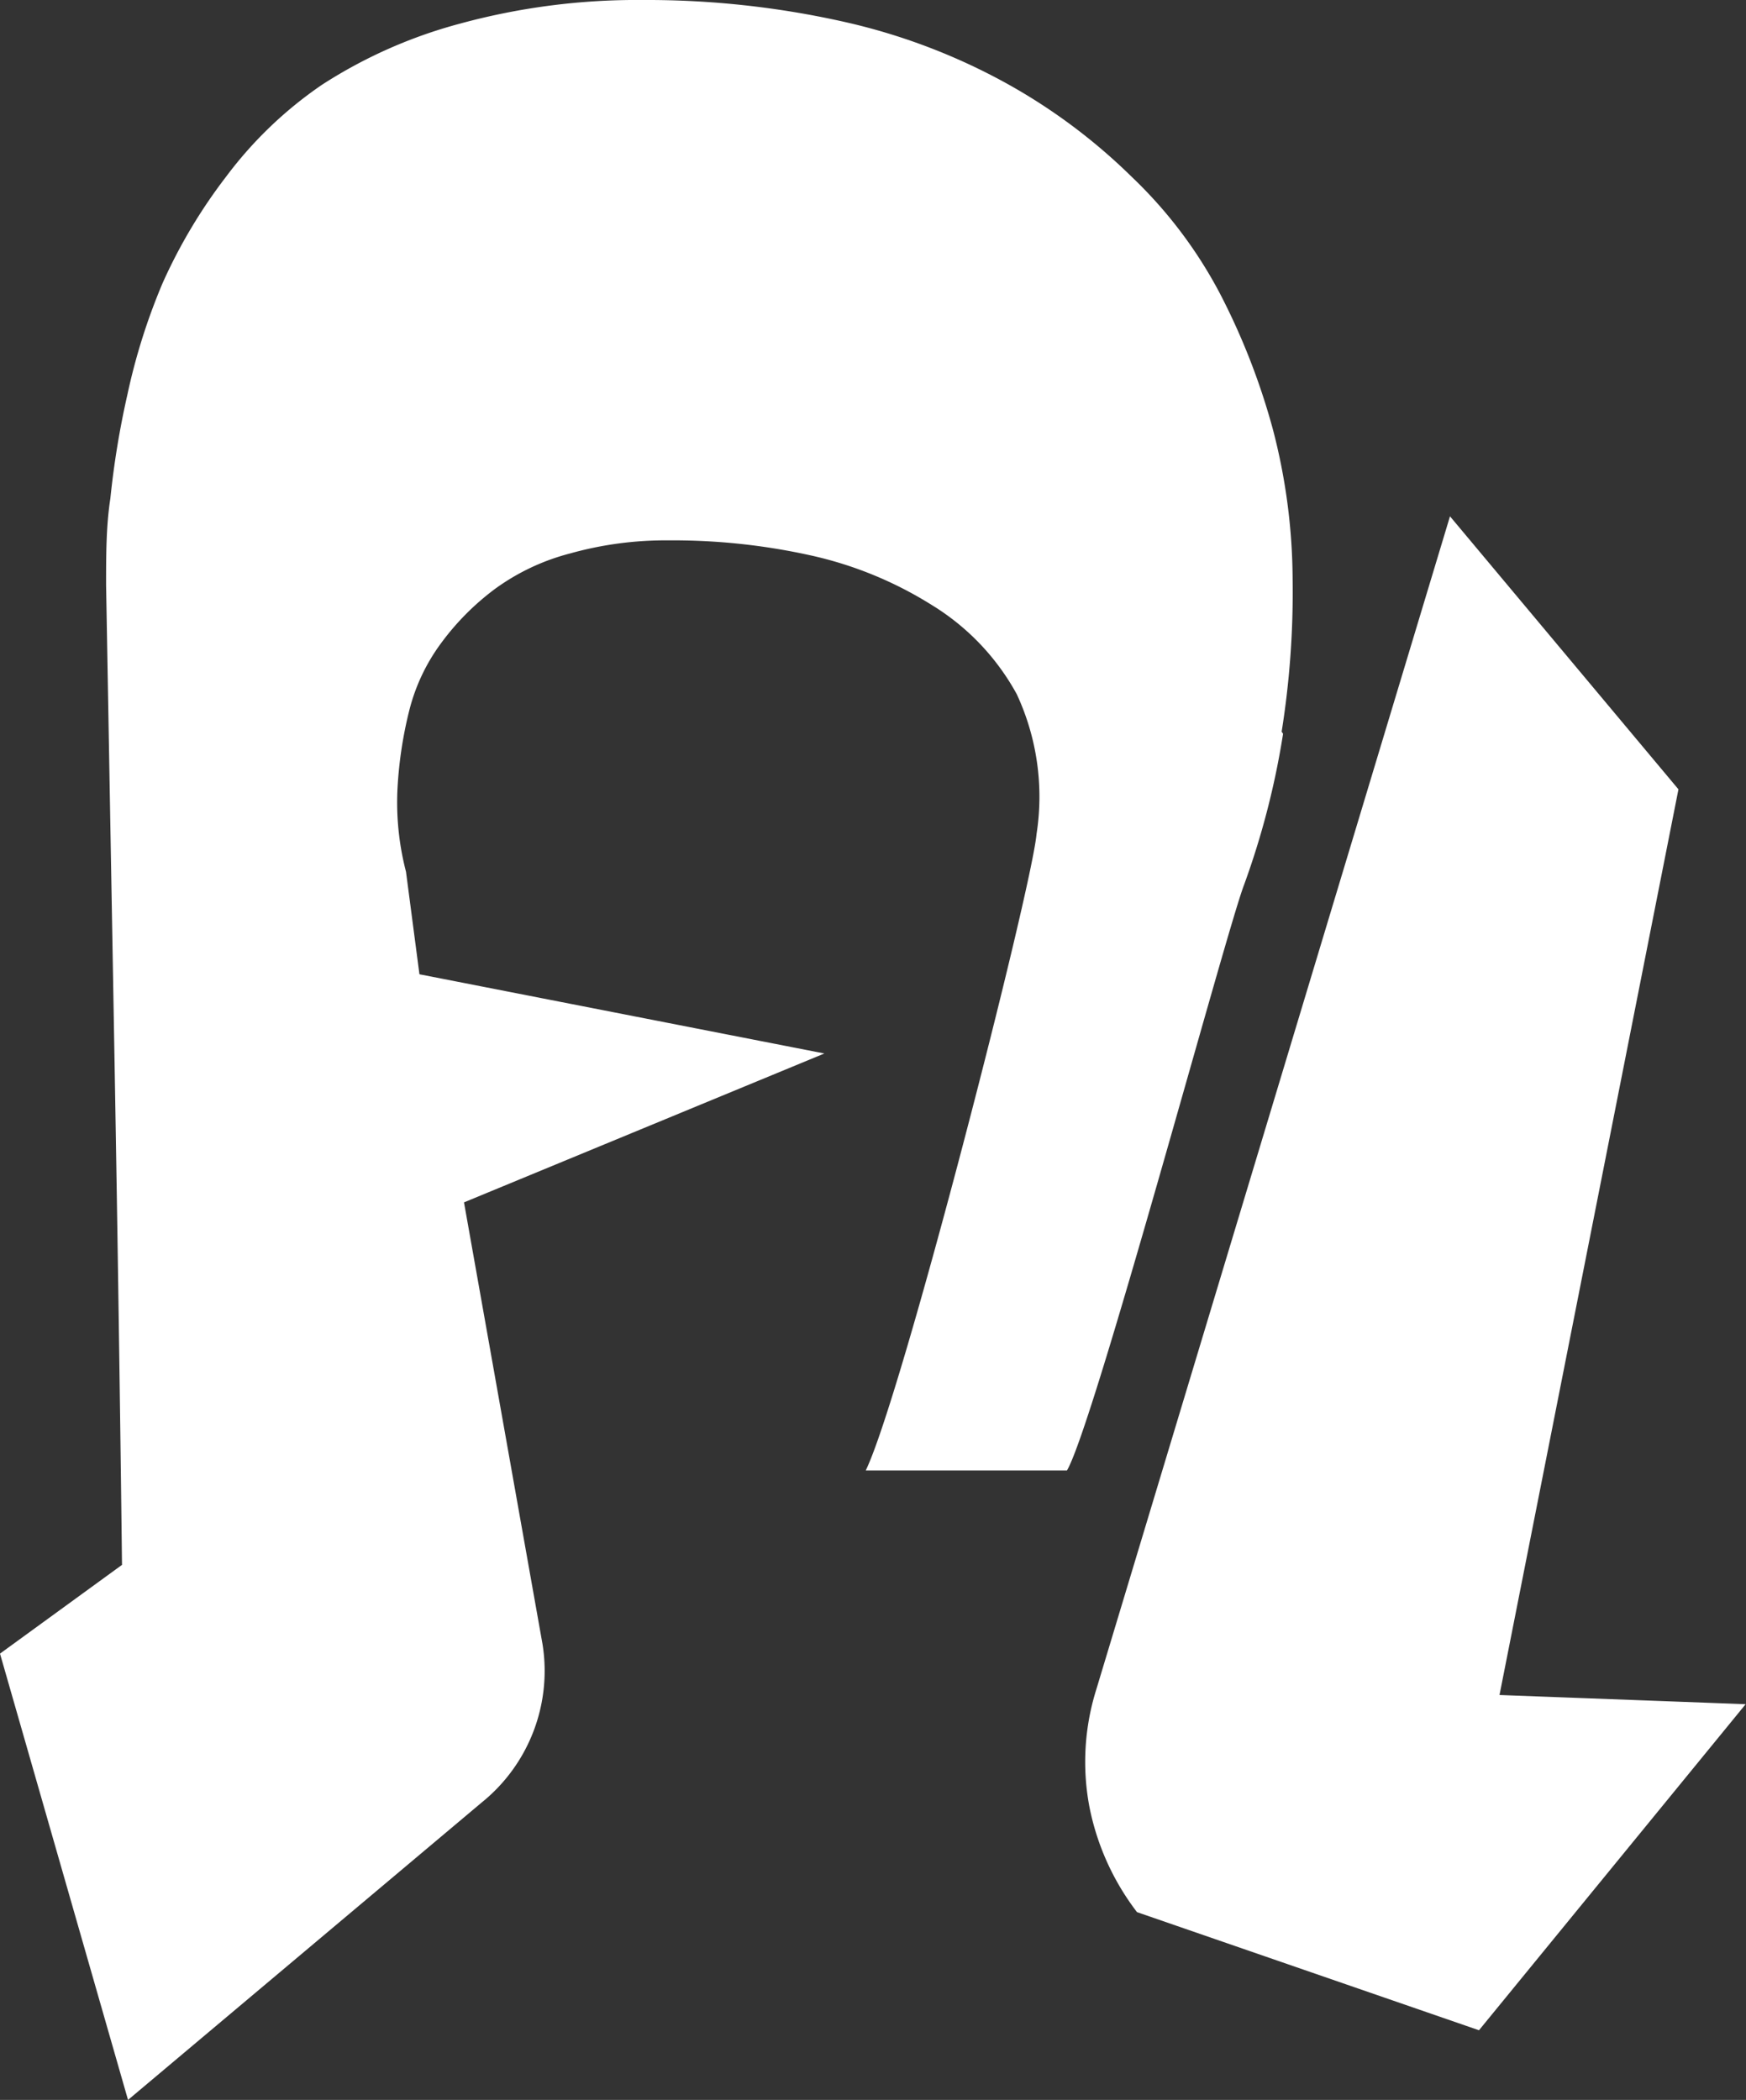
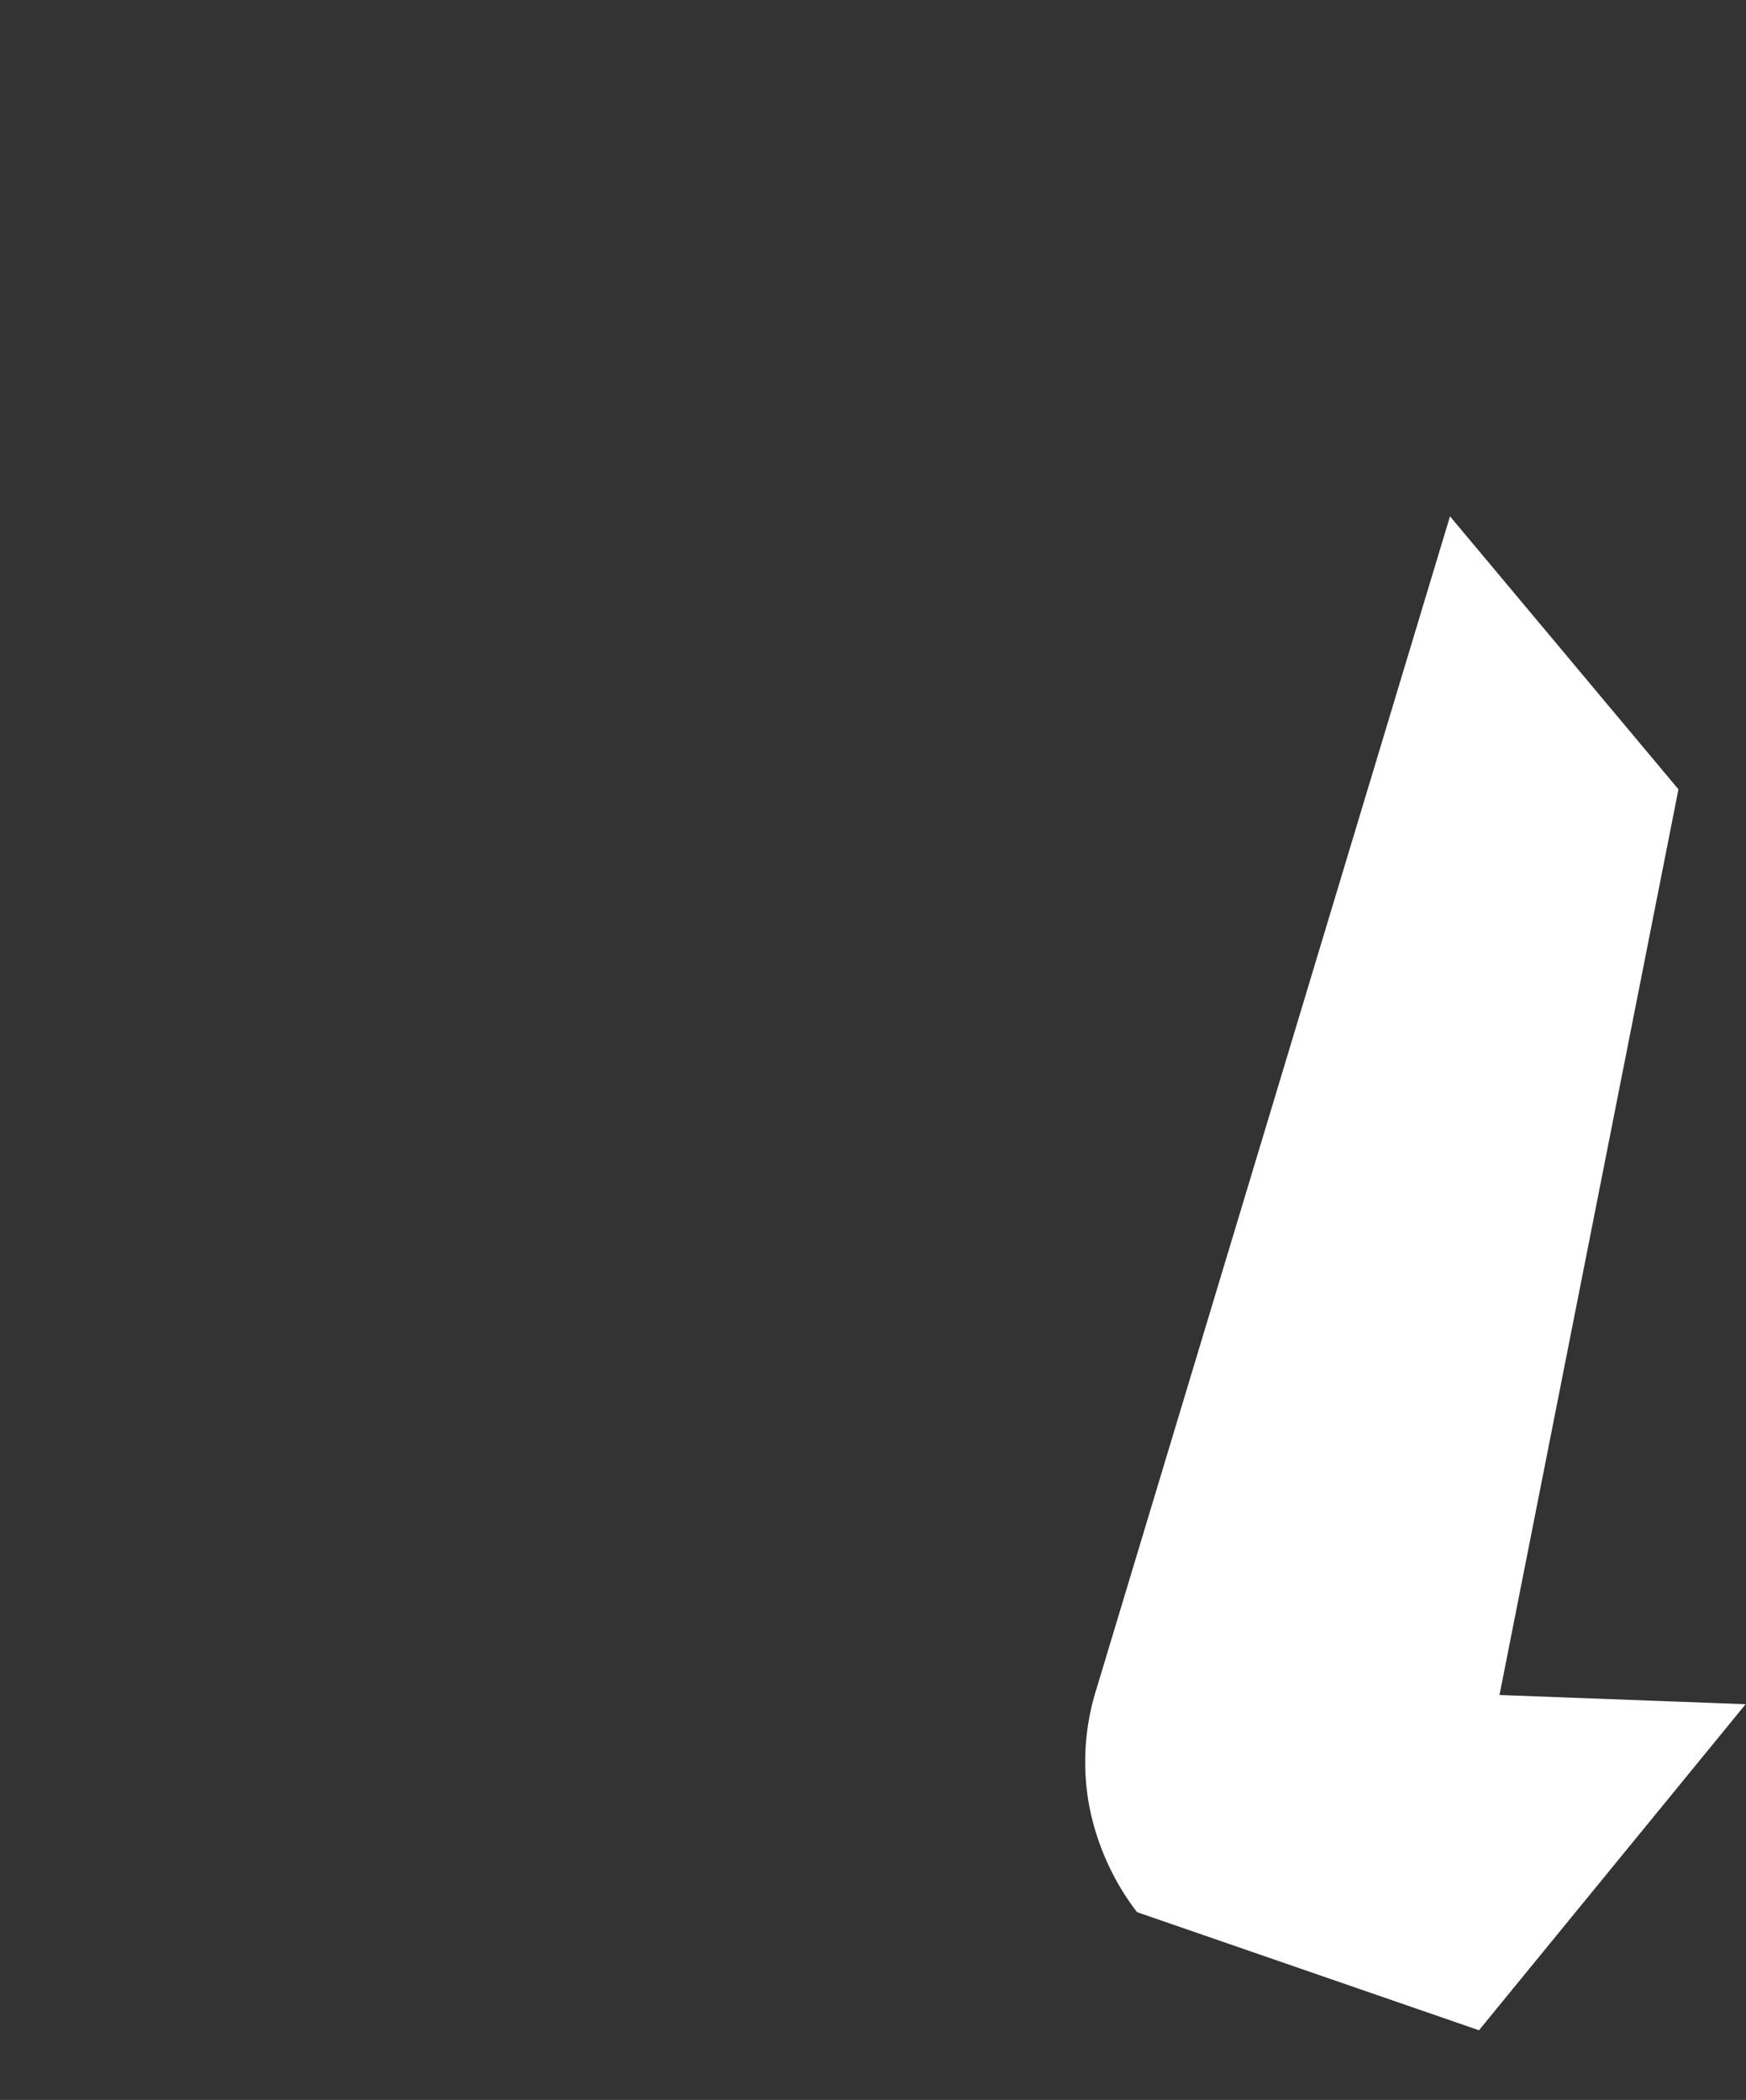
<svg xmlns="http://www.w3.org/2000/svg" viewBox="0 0 49.37 59.38">
  <rect x="0" y="0" width="49.37" height="59.38" fill="#333333" stroke="none" />
  <defs>
    <style>.cls-1{fill:#fff}</style>
  </defs>
  <g id="Layer_2" data-name="Layer 2">
    <g id="Layer_1-2" data-name="Layer 1">
      <g id="Group_78" data-name="Group 78">
-         <path id="Path_48" data-name="Path 48" class="cls-1" d="M36.24 20.69a25.09 25.09 0 0 0 .31-4.33 17 17 0 0 0-.55-4.19 19.29 19.29 0 0 0-1.5-3.86A12.75 12.75 0 0 0 32 5a16.33 16.33 0 0 0-3.5-2.62A17.37 17.37 0 0 0 23.88.62 25.48 25.48 0 0 0 18.17 0 19 19 0 0 0 13 .67 13.64 13.64 0 0 0 9.1 2.4 11.41 11.41 0 0 0 6.39 5 15 15 0 0 0 4.6 8a17.49 17.49 0 0 0-1 3.17 24.5 24.5 0 0 0-.48 2.93C3 14.87 3 15.7 3 16.55l.24 13.52q.13 7.41.21 14.18L0 46.76l3.62 12.62 10-8.41a4.78 4.78 0 0 0 1.72-4.48L13.12 34l10.19-4.21-11.45-2.24-.38-2.9a7.8 7.8 0 0 1-.24-2.36 11.59 11.59 0 0 1 .33-2.19 5.41 5.41 0 0 1 .9-1.91A7.3 7.3 0 0 1 14 16.65a6.28 6.28 0 0 1 2.12-1 10 10 0 0 1 2.78-.37 18 18 0 0 1 4 .42 10.83 10.83 0 0 1 3.45 1.41 6.75 6.75 0 0 1 2.4 2.52 6.87 6.87 0 0 1 .56 3.95c-.15 1.62-3.82 15.93-4.83 18h5.69c.76-1.29 4.47-15.13 5-16.54a22.73 22.73 0 0 0 1.11-4.29z" />
        <path id="Path_49" data-name="Path 49" class="cls-1" d="M42.4 47.93l5.06-25.61L41 14.6 31 47.77a6.84 6.84 0 0 0-.2 3.3 7.18 7.18 0 0 0 1.35 3l9.67 3.34 7.54-9.22z" />
      </g>
    </g>
  </g>
</svg>